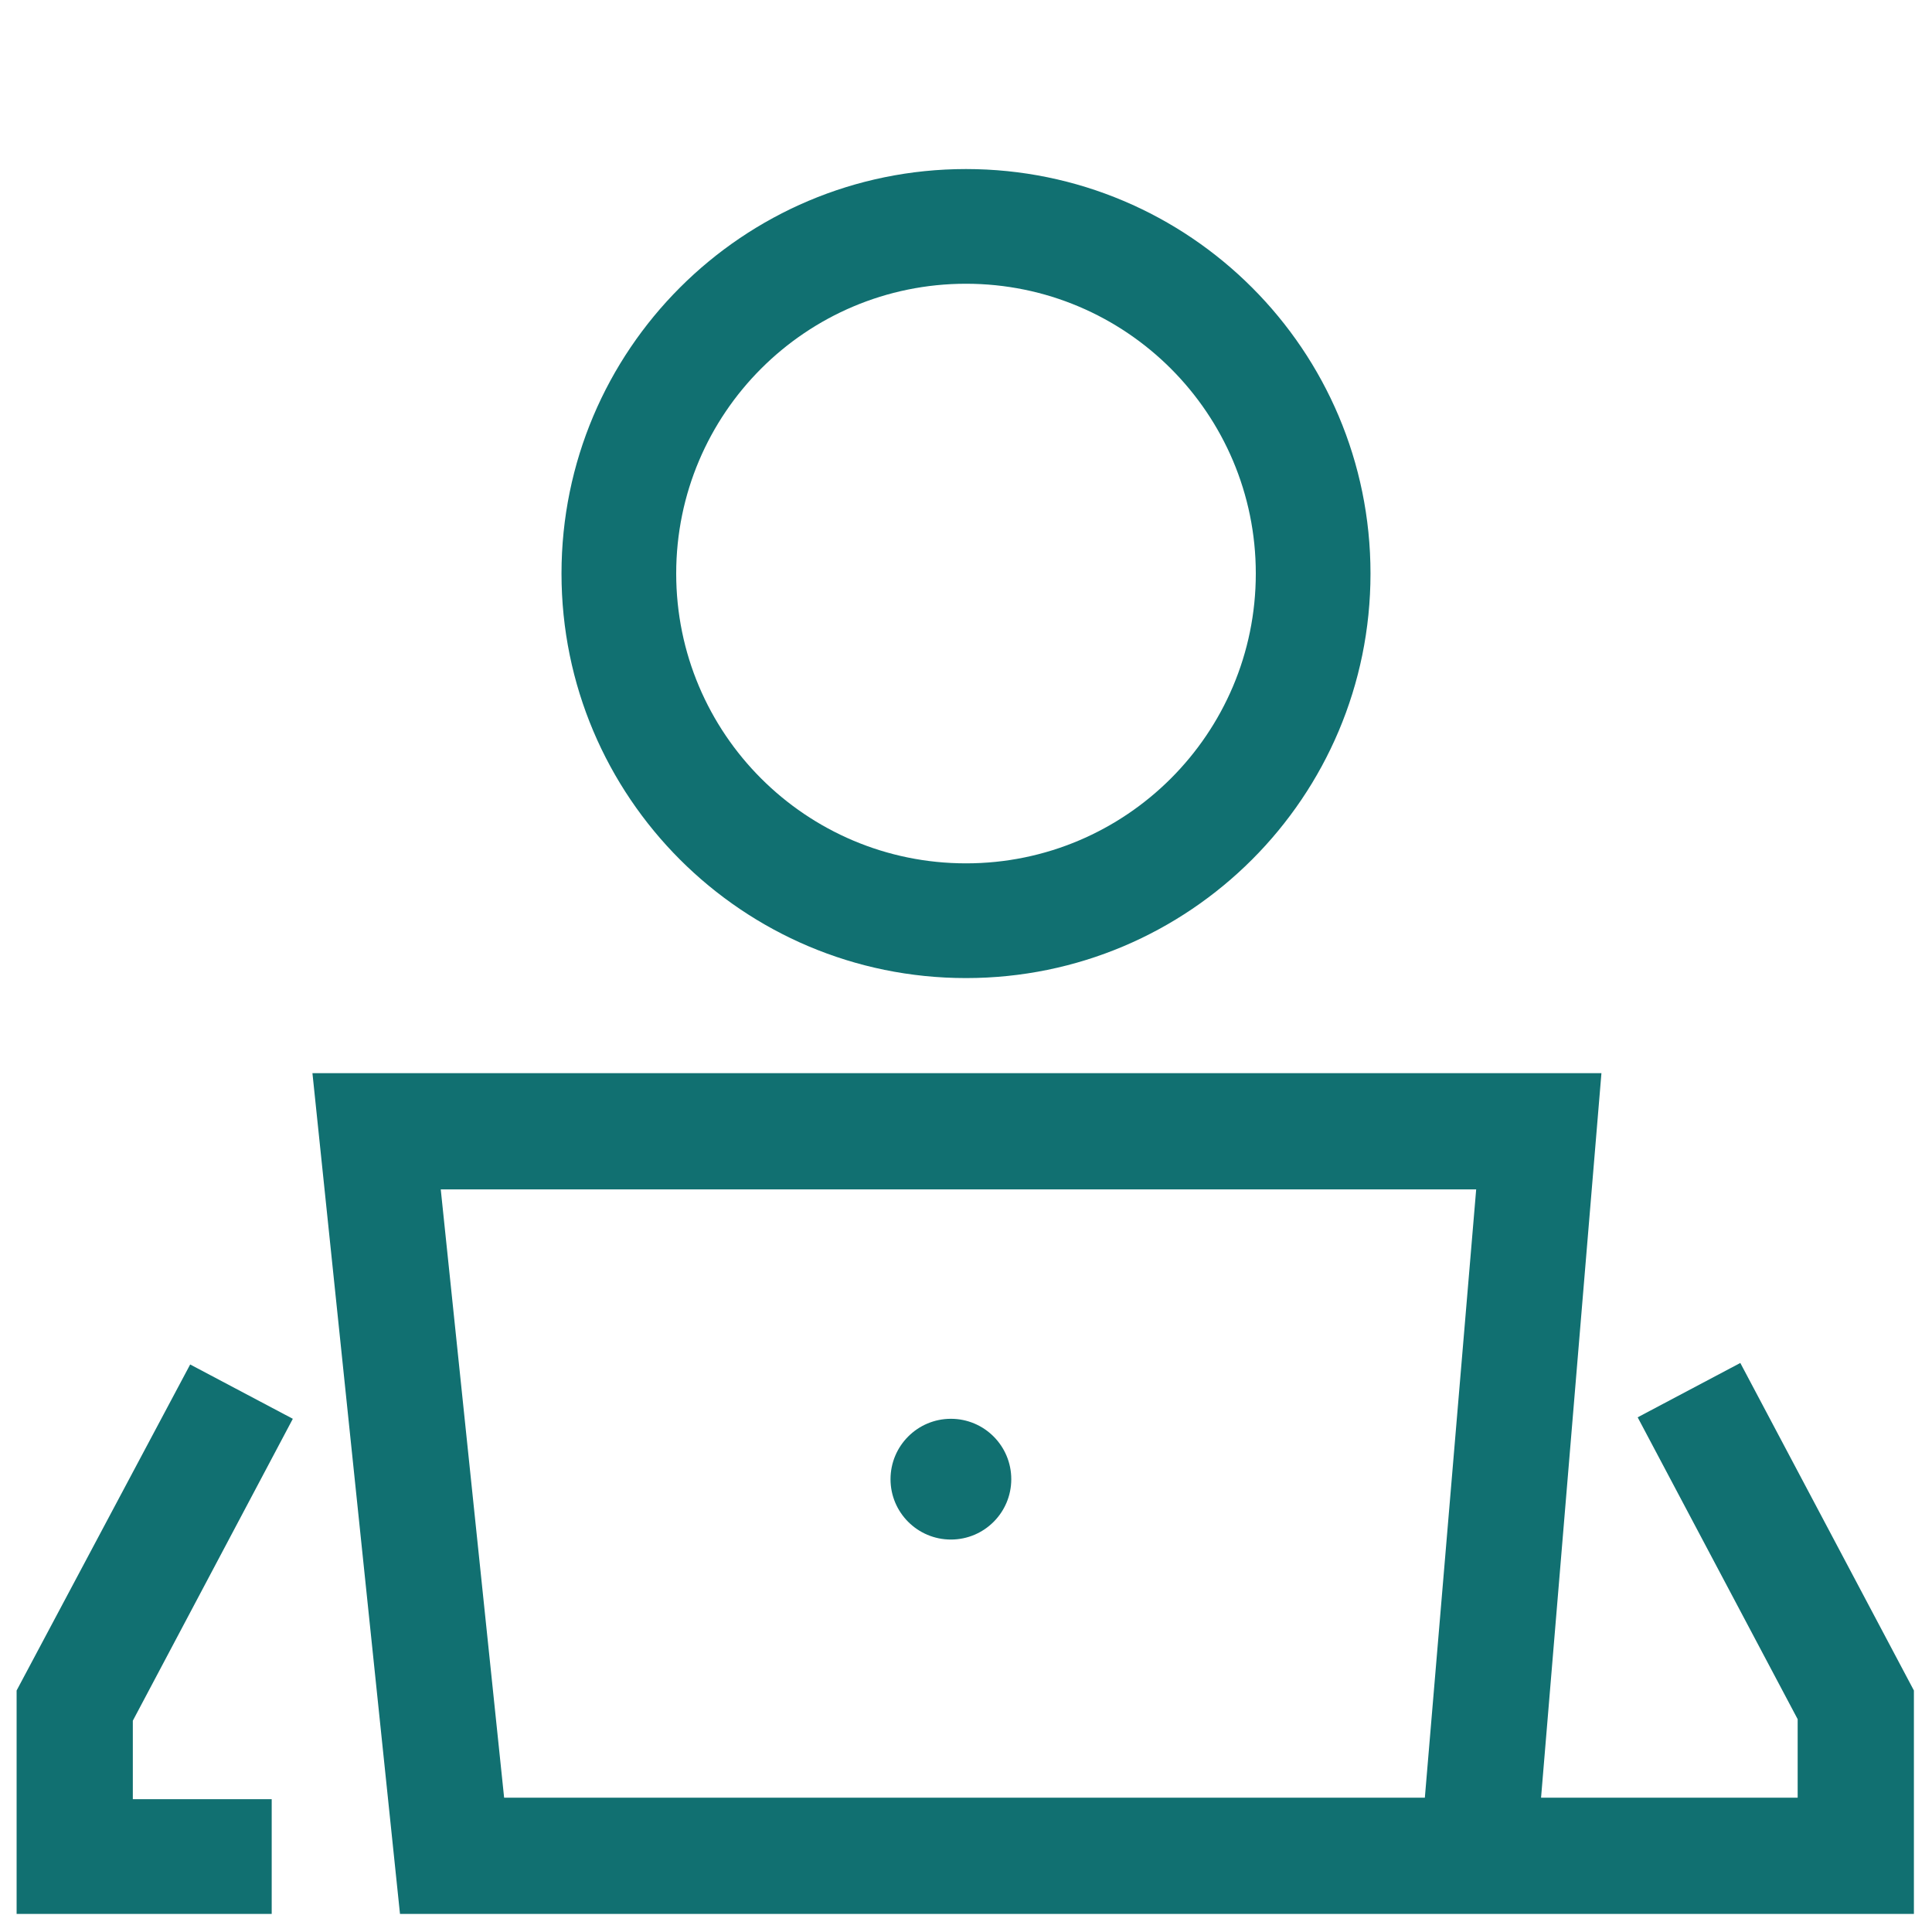
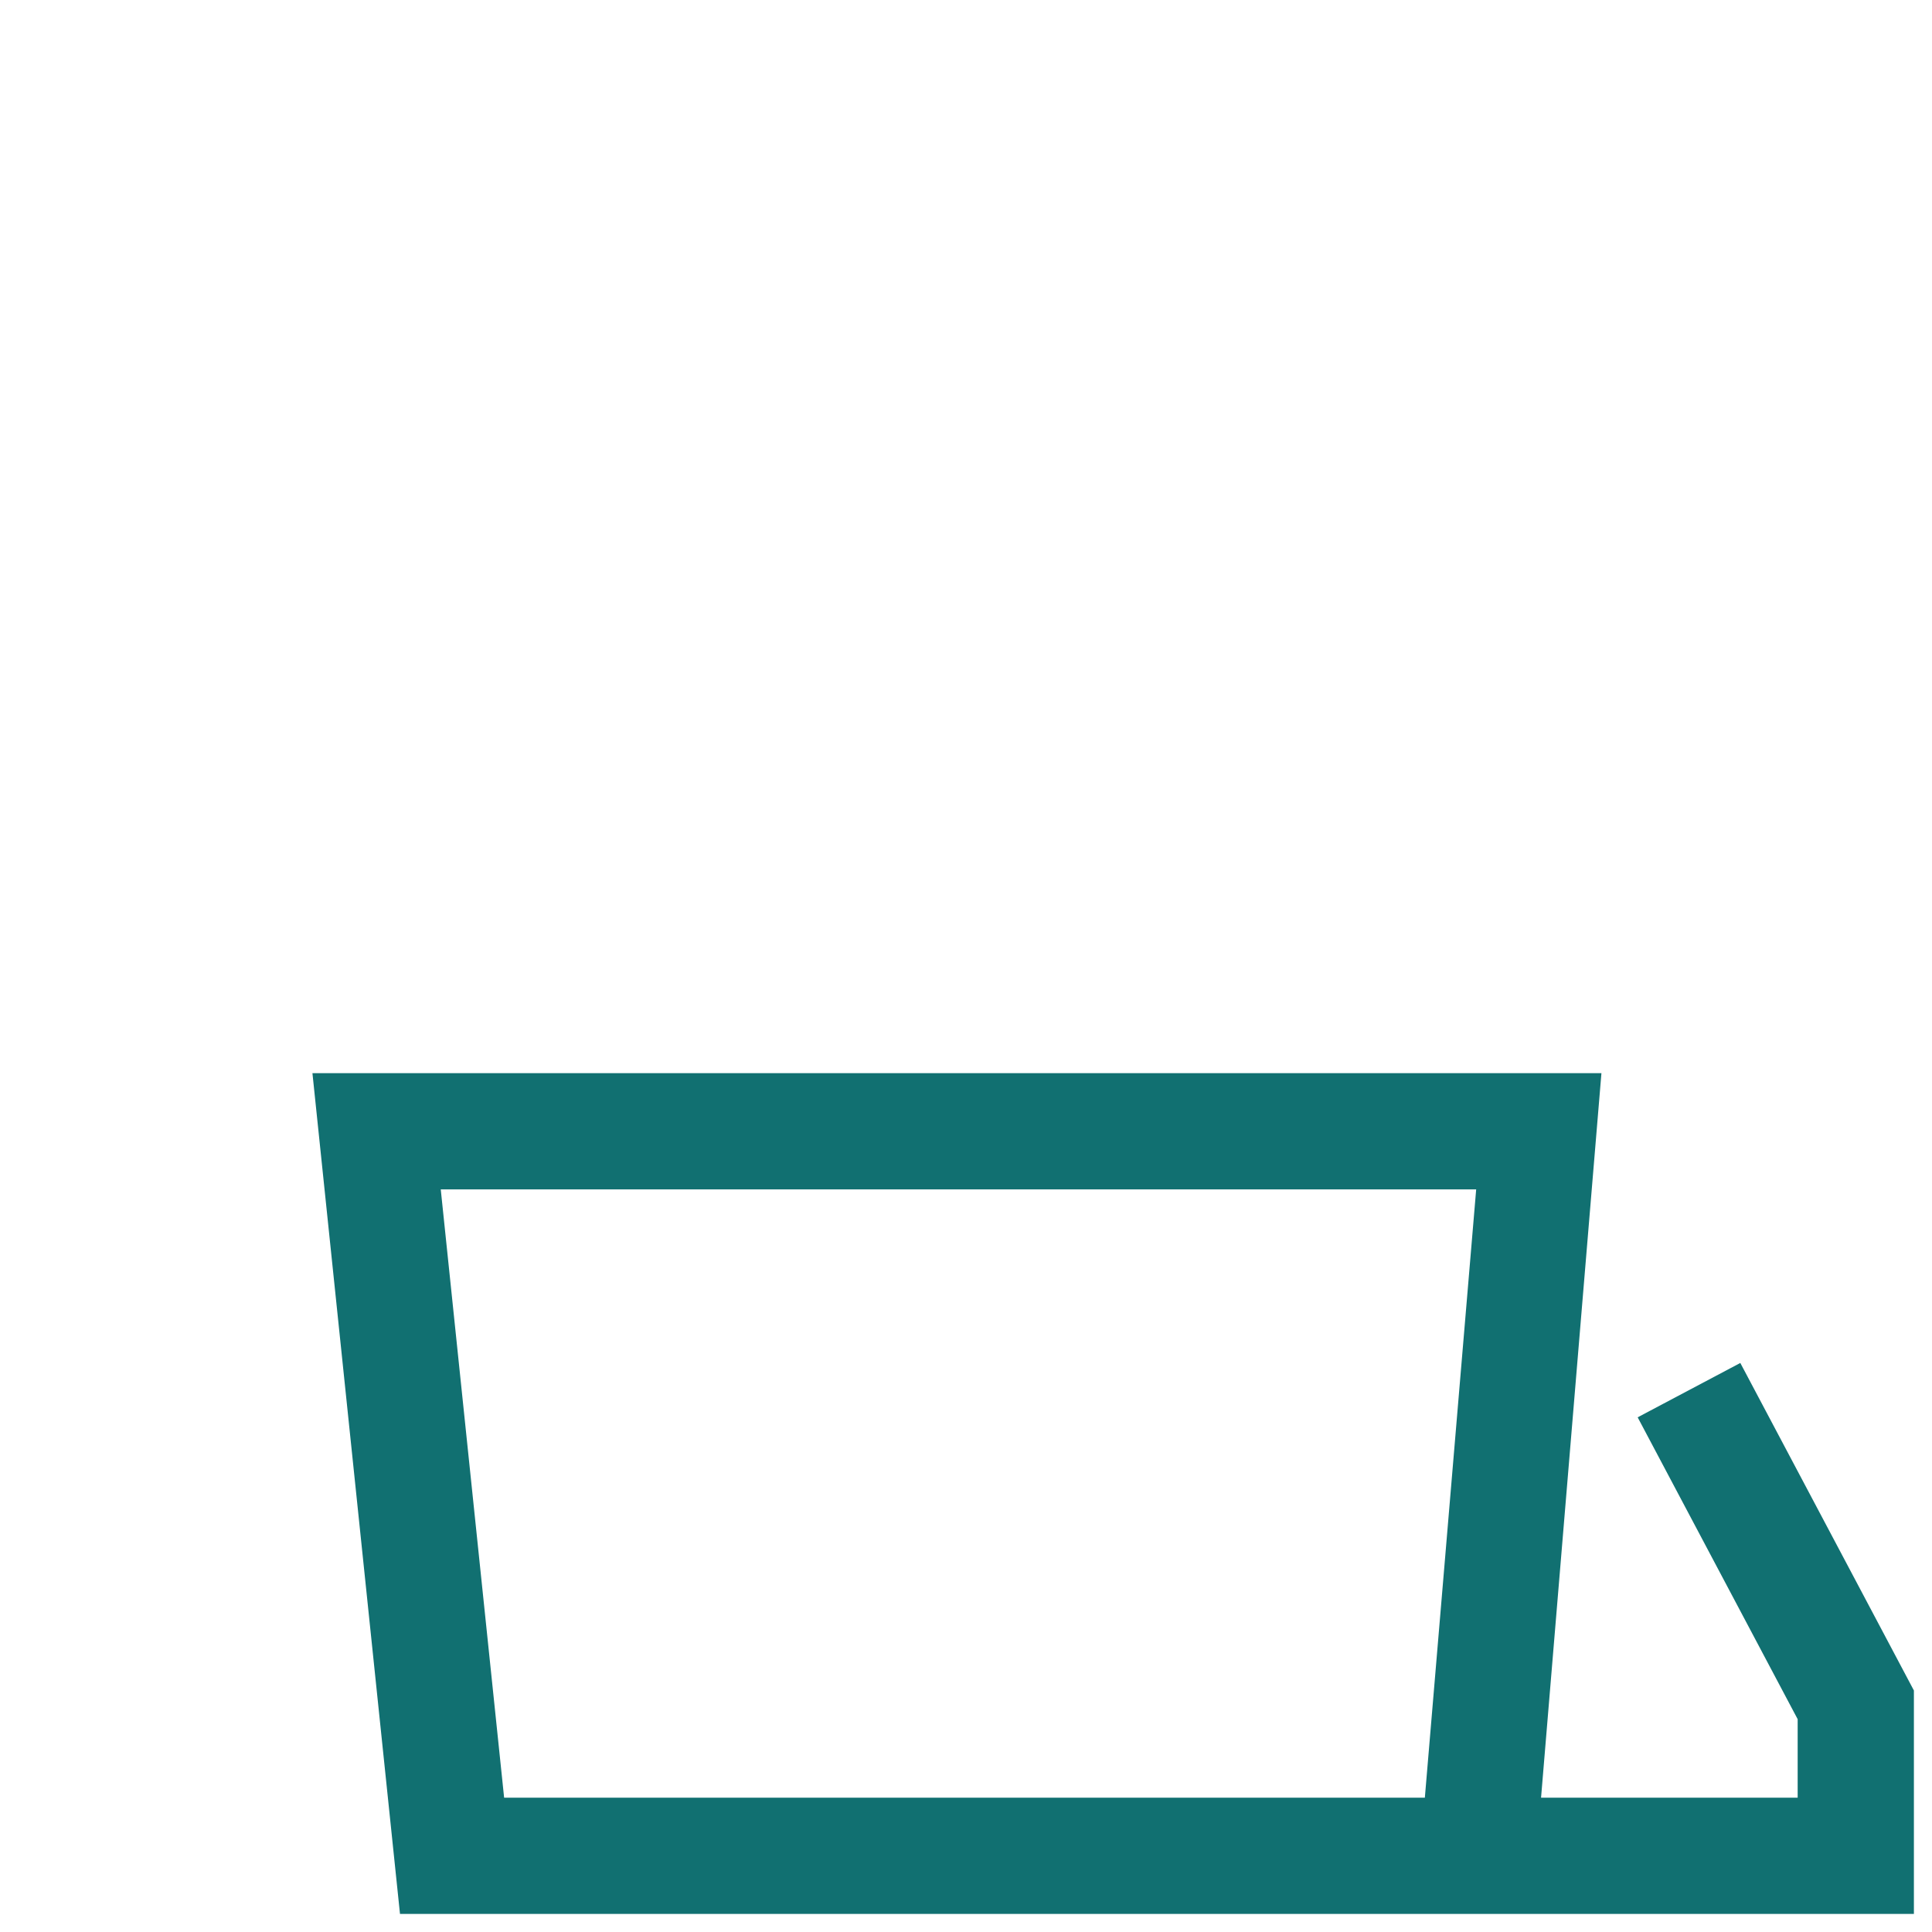
<svg xmlns="http://www.w3.org/2000/svg" width="60" height="60" viewBox="0 0 60 60" fill="none">
  <path d="M12.422 59.438H59.438V52.5L54.047 42.328L50.859 44.016L55.828 53.391V55.828H47.859L49.734 33.328H9.703L12.422 59.438ZM45.844 36.938L44.25 55.828H15.656L13.688 36.938H45.844Z" fill="#117071" />
-   <path d="M42.562 17.812C42.562 10.875 36.938 5.25 30 5.25C23.062 5.25 17.438 10.875 17.438 17.812C17.438 24.75 23.062 30.375 30 30.375C36.938 30.375 42.562 24.75 42.562 17.812ZM21 17.812C21 12.844 25.031 8.812 30 8.812C34.969 8.812 39 12.844 39 17.812C39 22.781 34.969 26.812 30 26.812C25.031 26.812 21 22.781 21 17.812Z" fill="#117071" />
-   <path d="M9.094 44.062L5.906 42.375L0.516 52.5V59.438H8.438V55.875H4.125V53.438L9.094 44.062Z" fill="#117071" />
-   <path d="M29.531 47.812C30.567 47.812 31.406 46.973 31.406 45.938C31.406 44.902 30.567 44.062 29.531 44.062C28.496 44.062 27.656 44.902 27.656 45.938C27.656 46.973 28.496 47.812 29.531 47.812Z" fill="#117071" />
</svg>